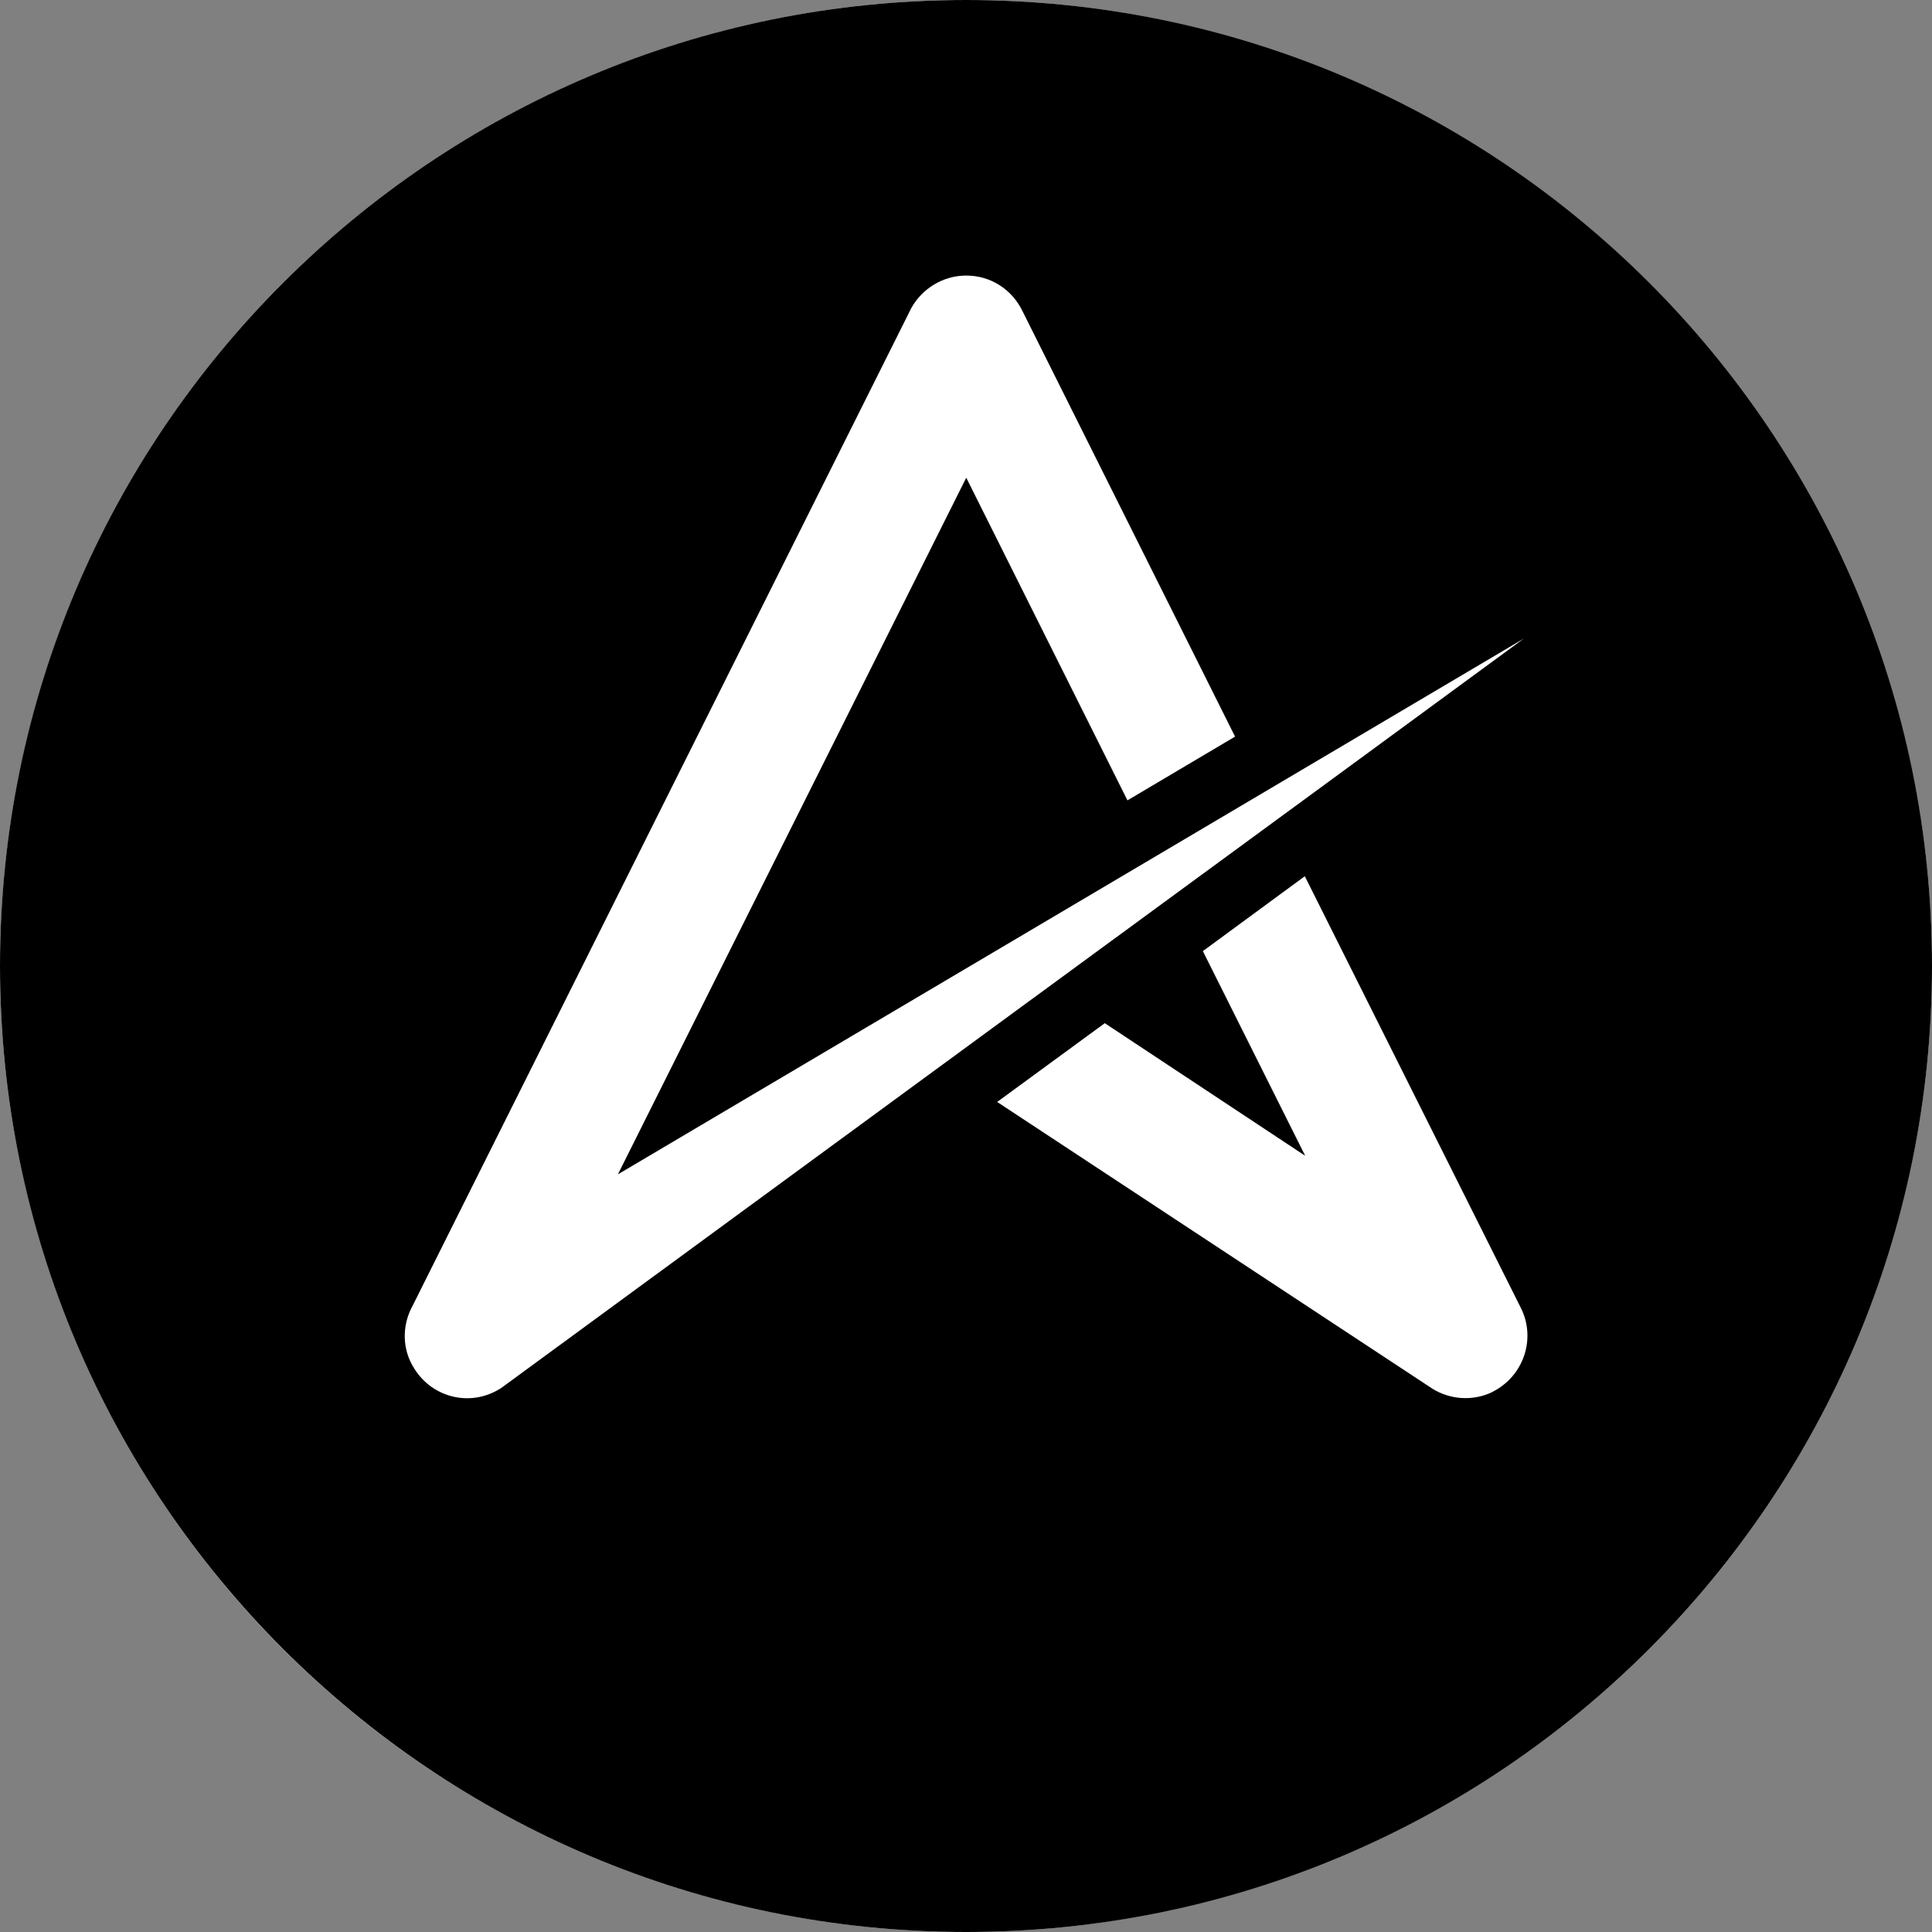
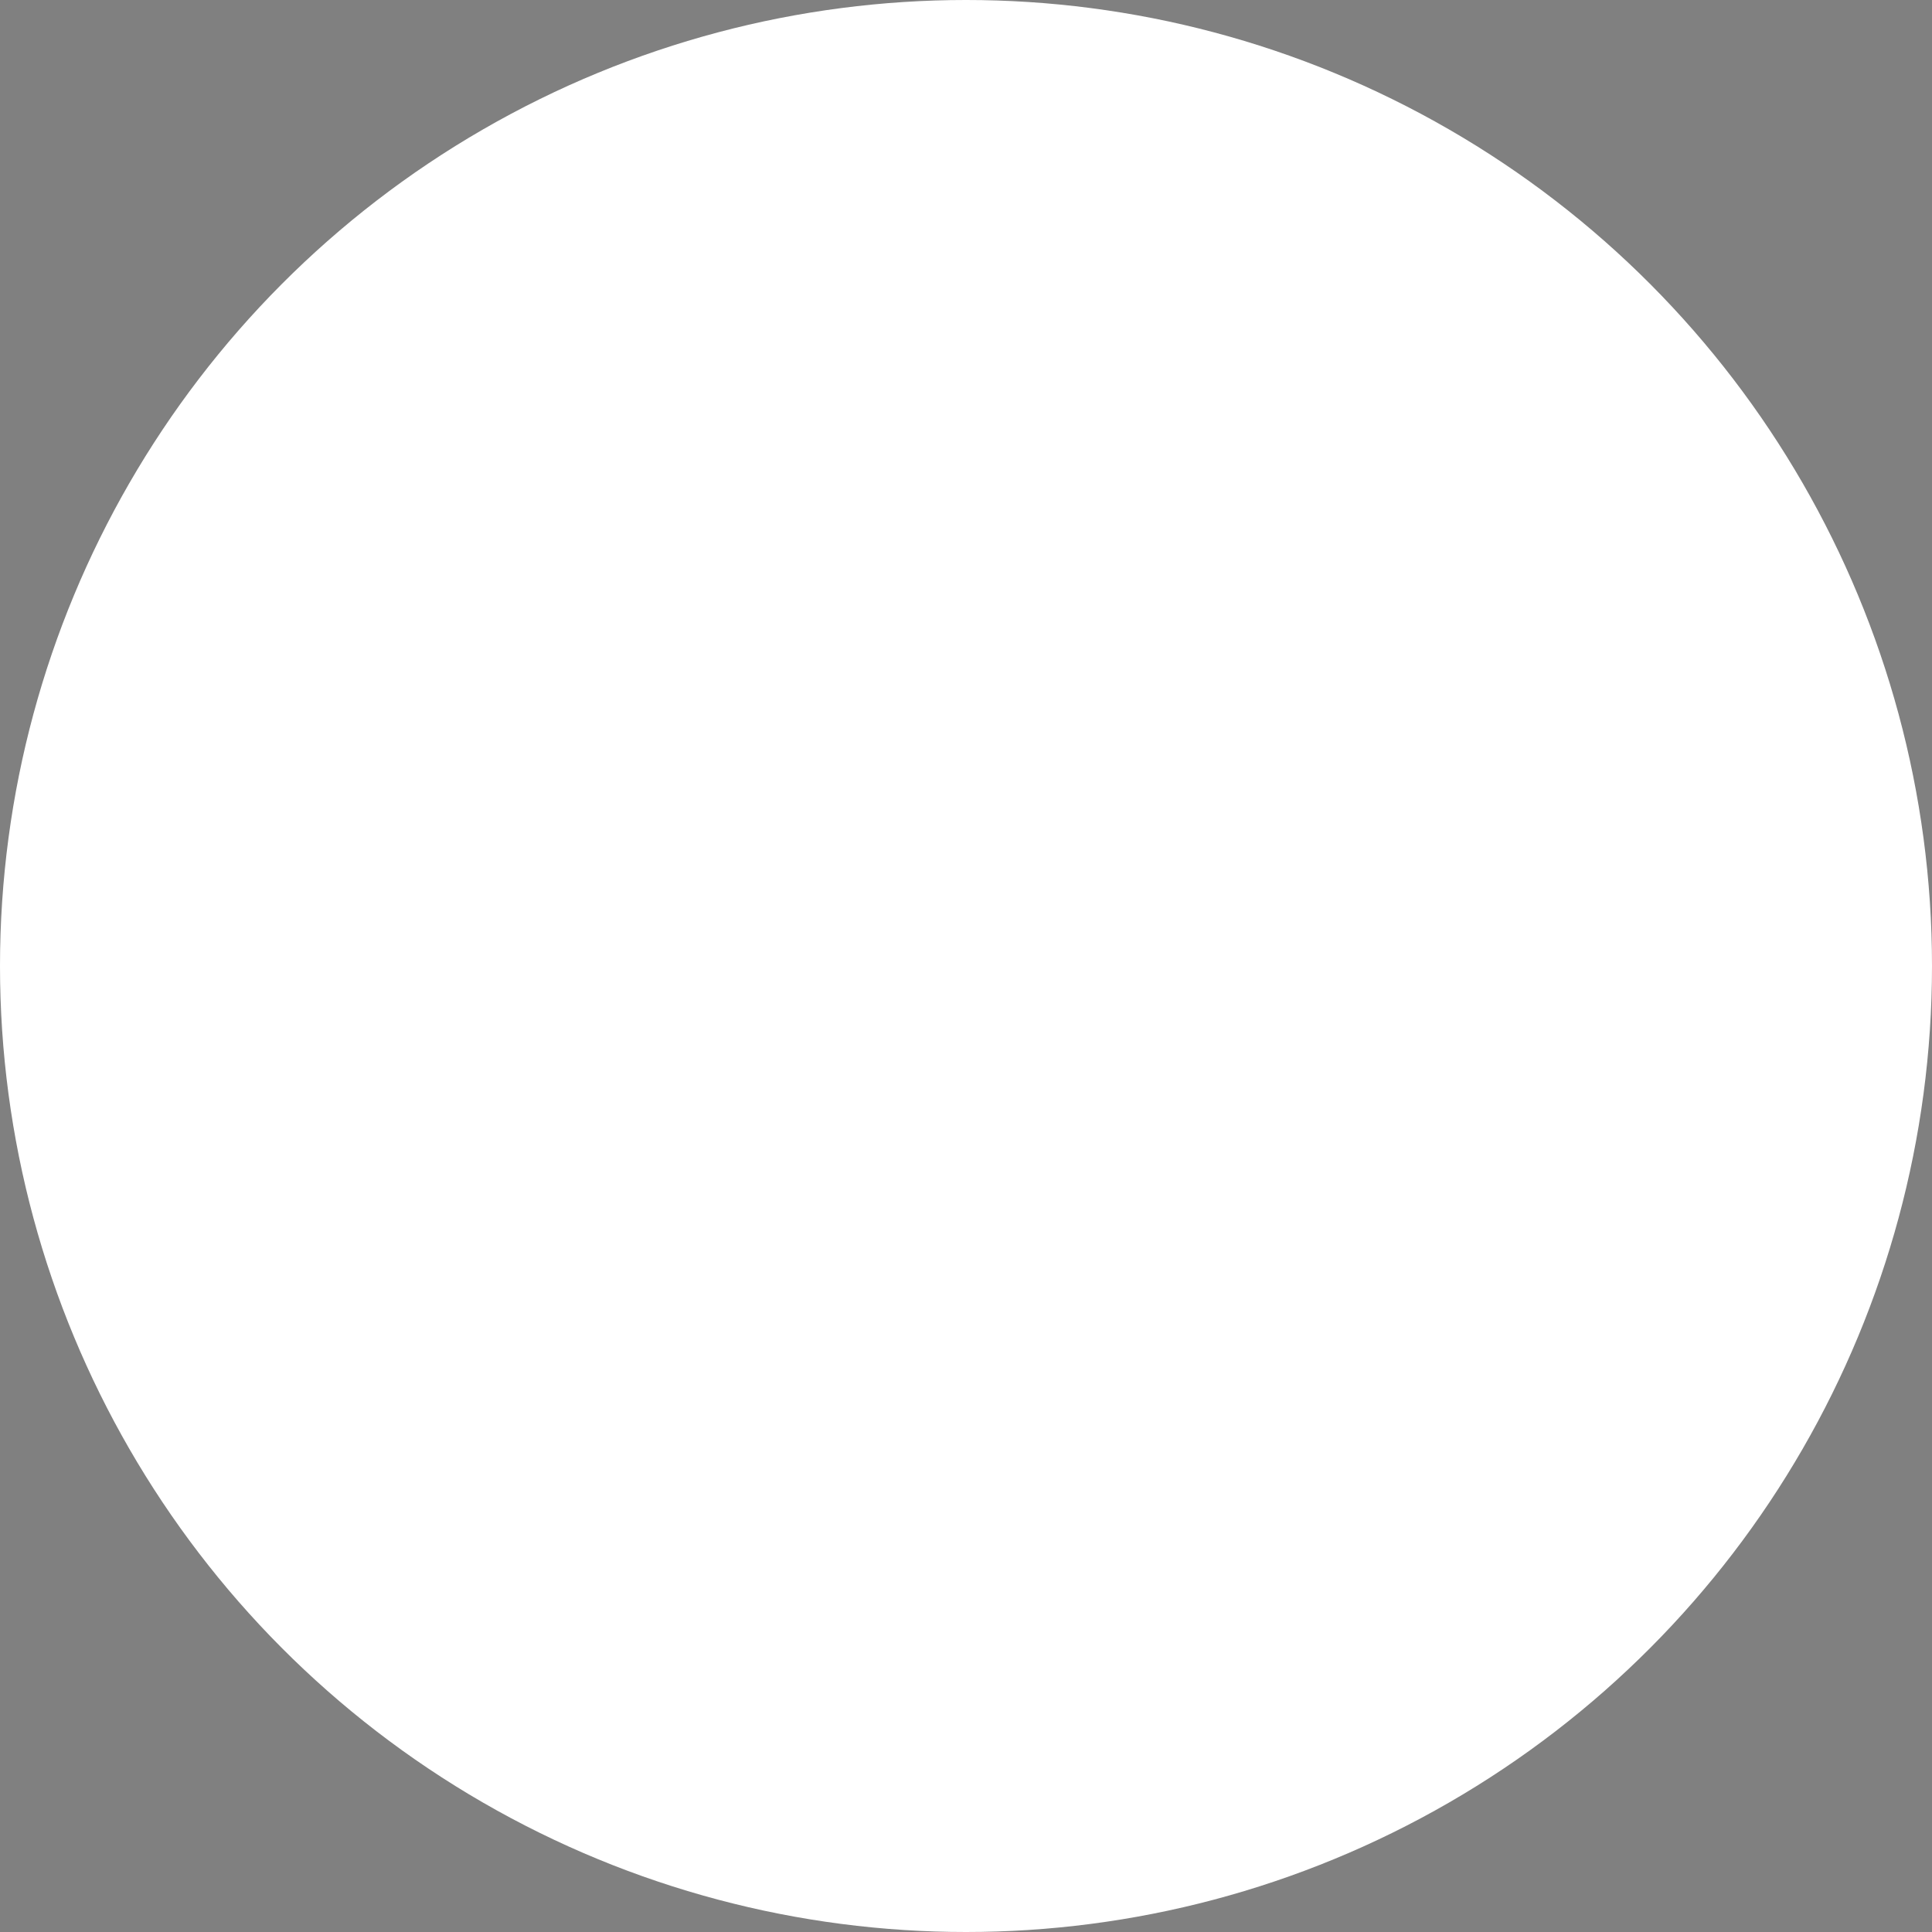
<svg xmlns="http://www.w3.org/2000/svg" id="katman_2" viewBox="0 0 300 300">
  <rect x="0" y="0" width="300" height="300" fill="#808080" stroke="none" />
  <defs>
    <style>
      .cls-1 {
        fill: #fff;
      }
    </style>
  </defs>
  <g id="katman_1">
    <g id="B_x26_W">
      <g>
        <circle class="cls-1" cx="150" cy="150" r="150" />
-         <path d="M150.03,0C67.21,0,0,67.1,0,149.97s67.21,150.03,150.03,150.03,149.97-67.15,149.97-150.03S232.9,0,150.03,0ZM77.66,215.63c-4.59,2.88-10.52,1.44-13.35-3.15-1.88-2.94-1.88-6.54-.38-9.46.78-1.5,1.22-2.43,1.22-2.43L141.51,47.83c1.67-2.98,4.87-5.04,8.53-5.04,3.87,0,7.15,2.22,8.74,5.54l33,66.05-16.71,9.9-25.03-50.1-54.09,108.17,140.68-83.2c-9.31,6.86-158.89,116.42-158.94,116.48h-.02ZM231.8,216.12c-3.05,1.5-6.58,1.22-9.31-.44l-67.65-44.57,16.71-12.23,31.12,20.59-15.89-31.78,15.83-11.63,33.55,67.04c2.39,4.76.44,10.58-4.38,13.01l.02.02Z" />
      </g>
    </g>
  </g>
</svg>